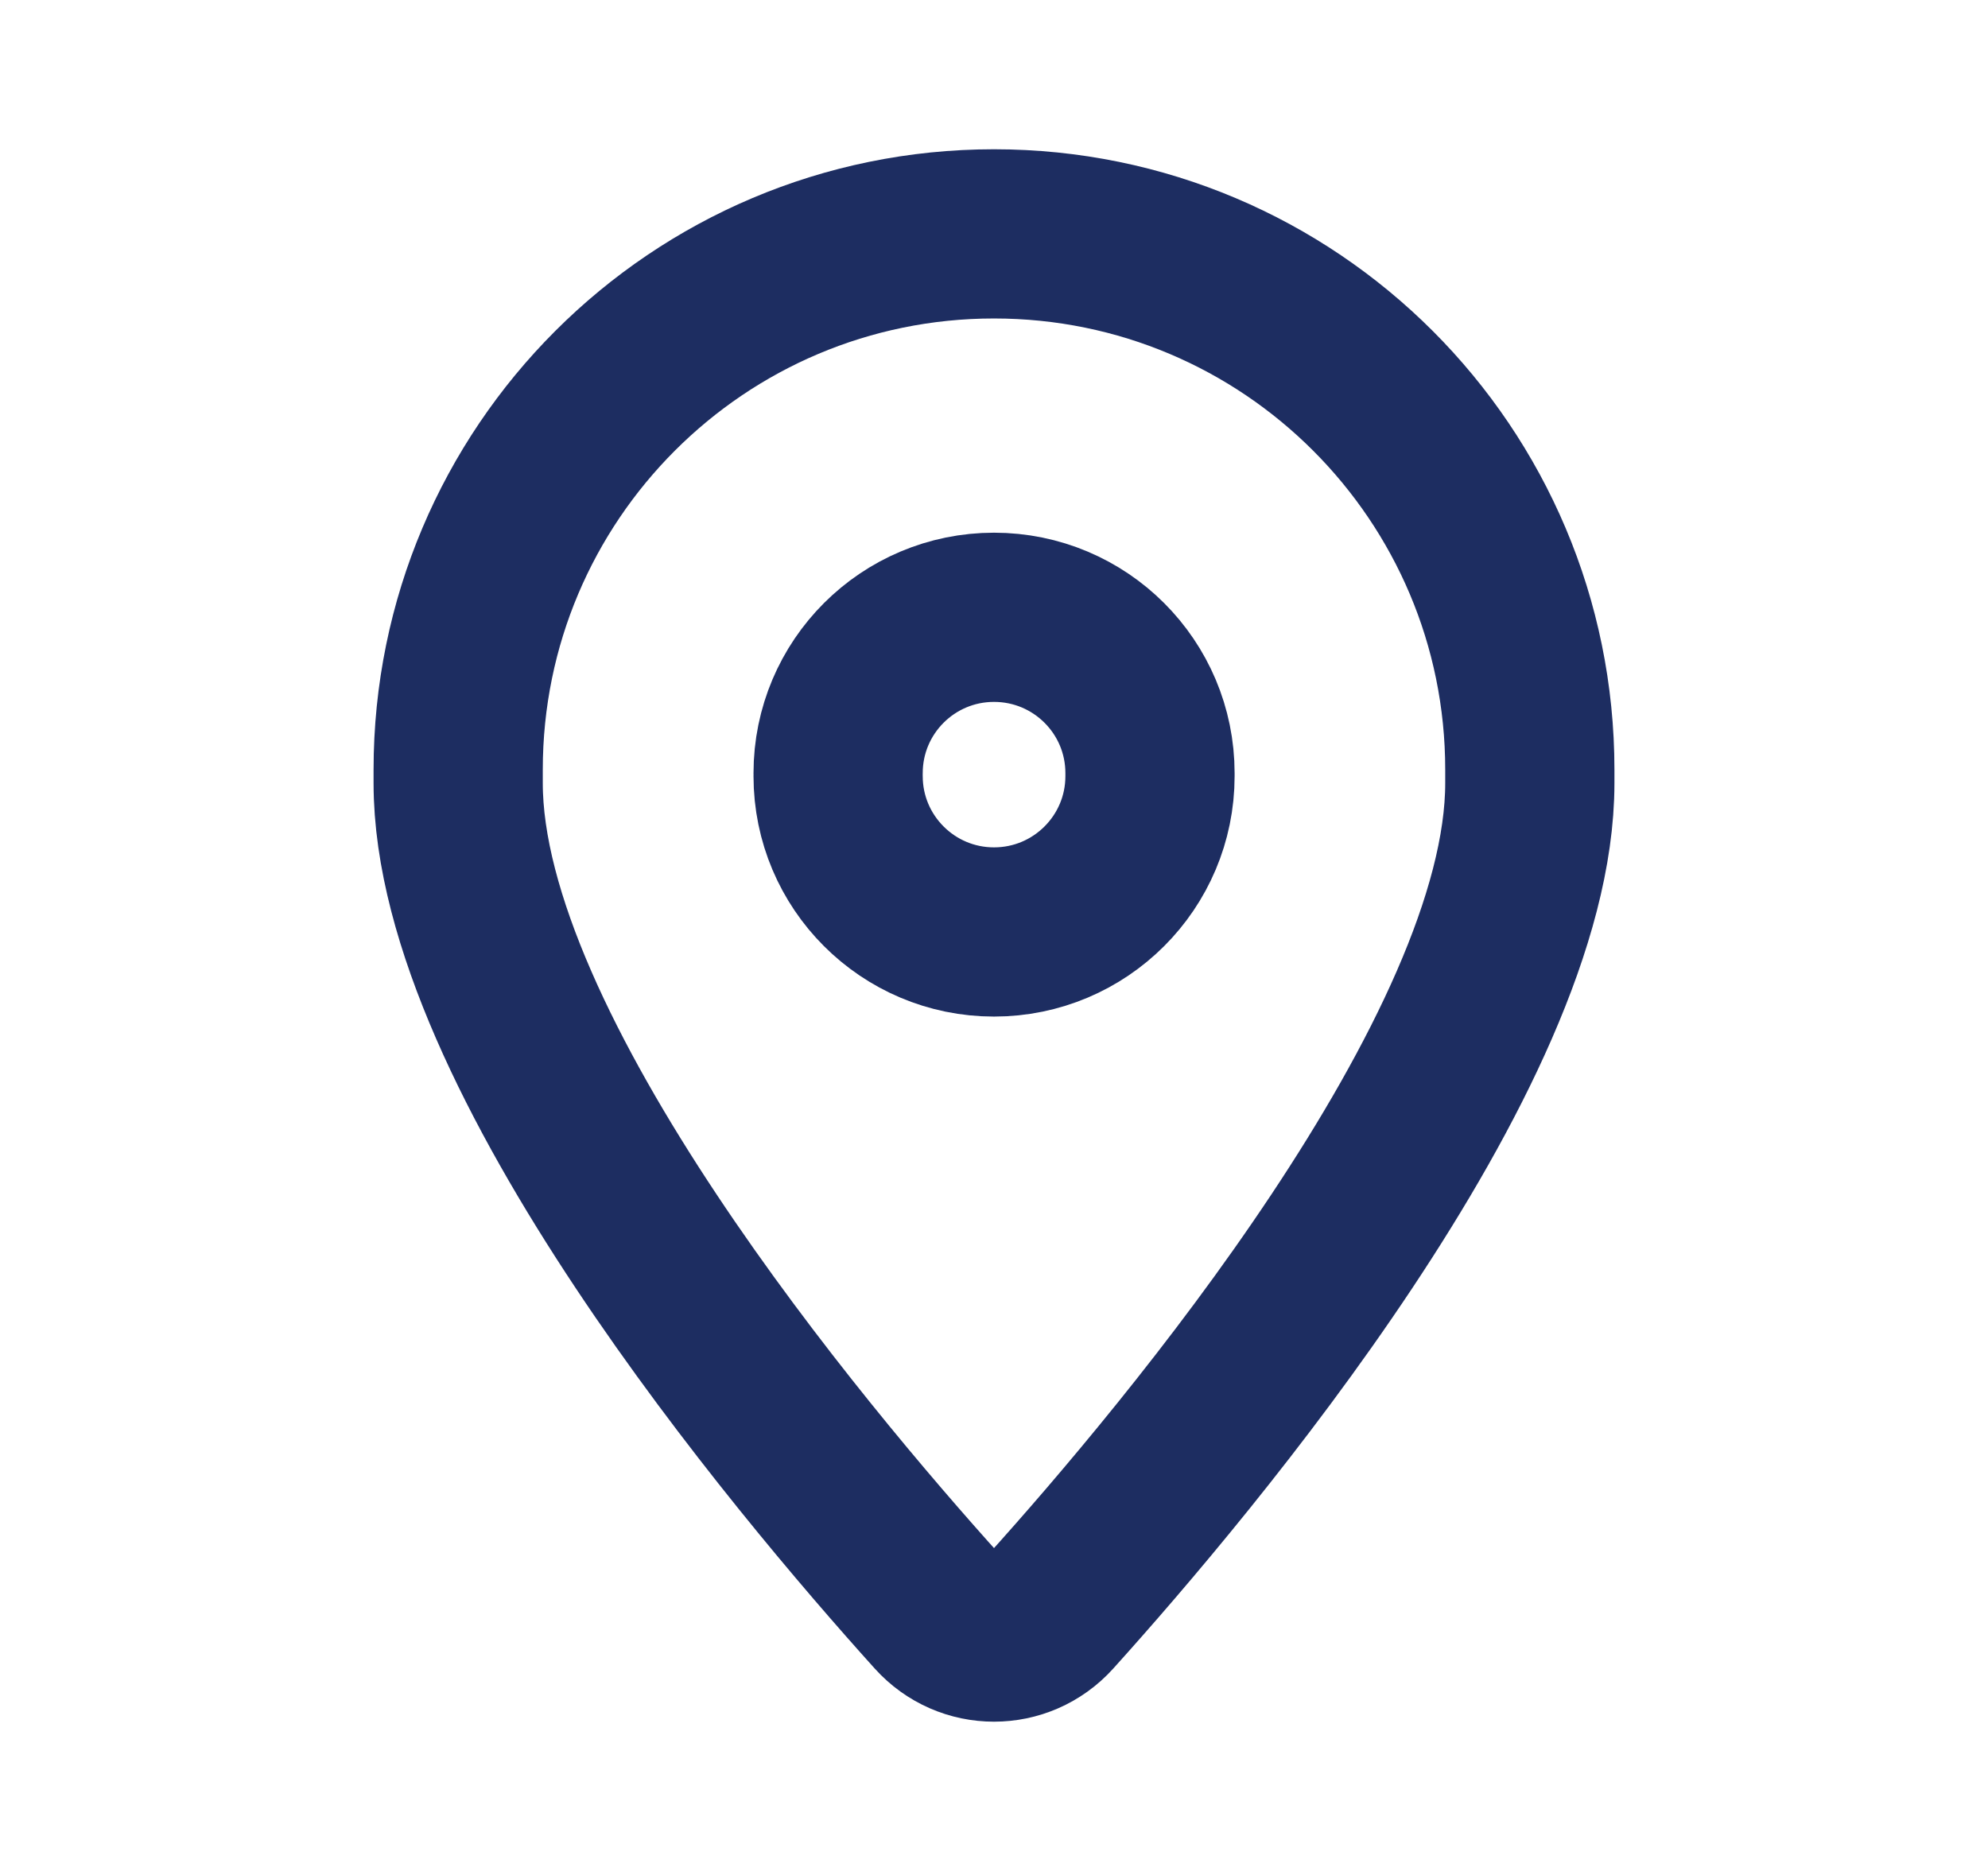
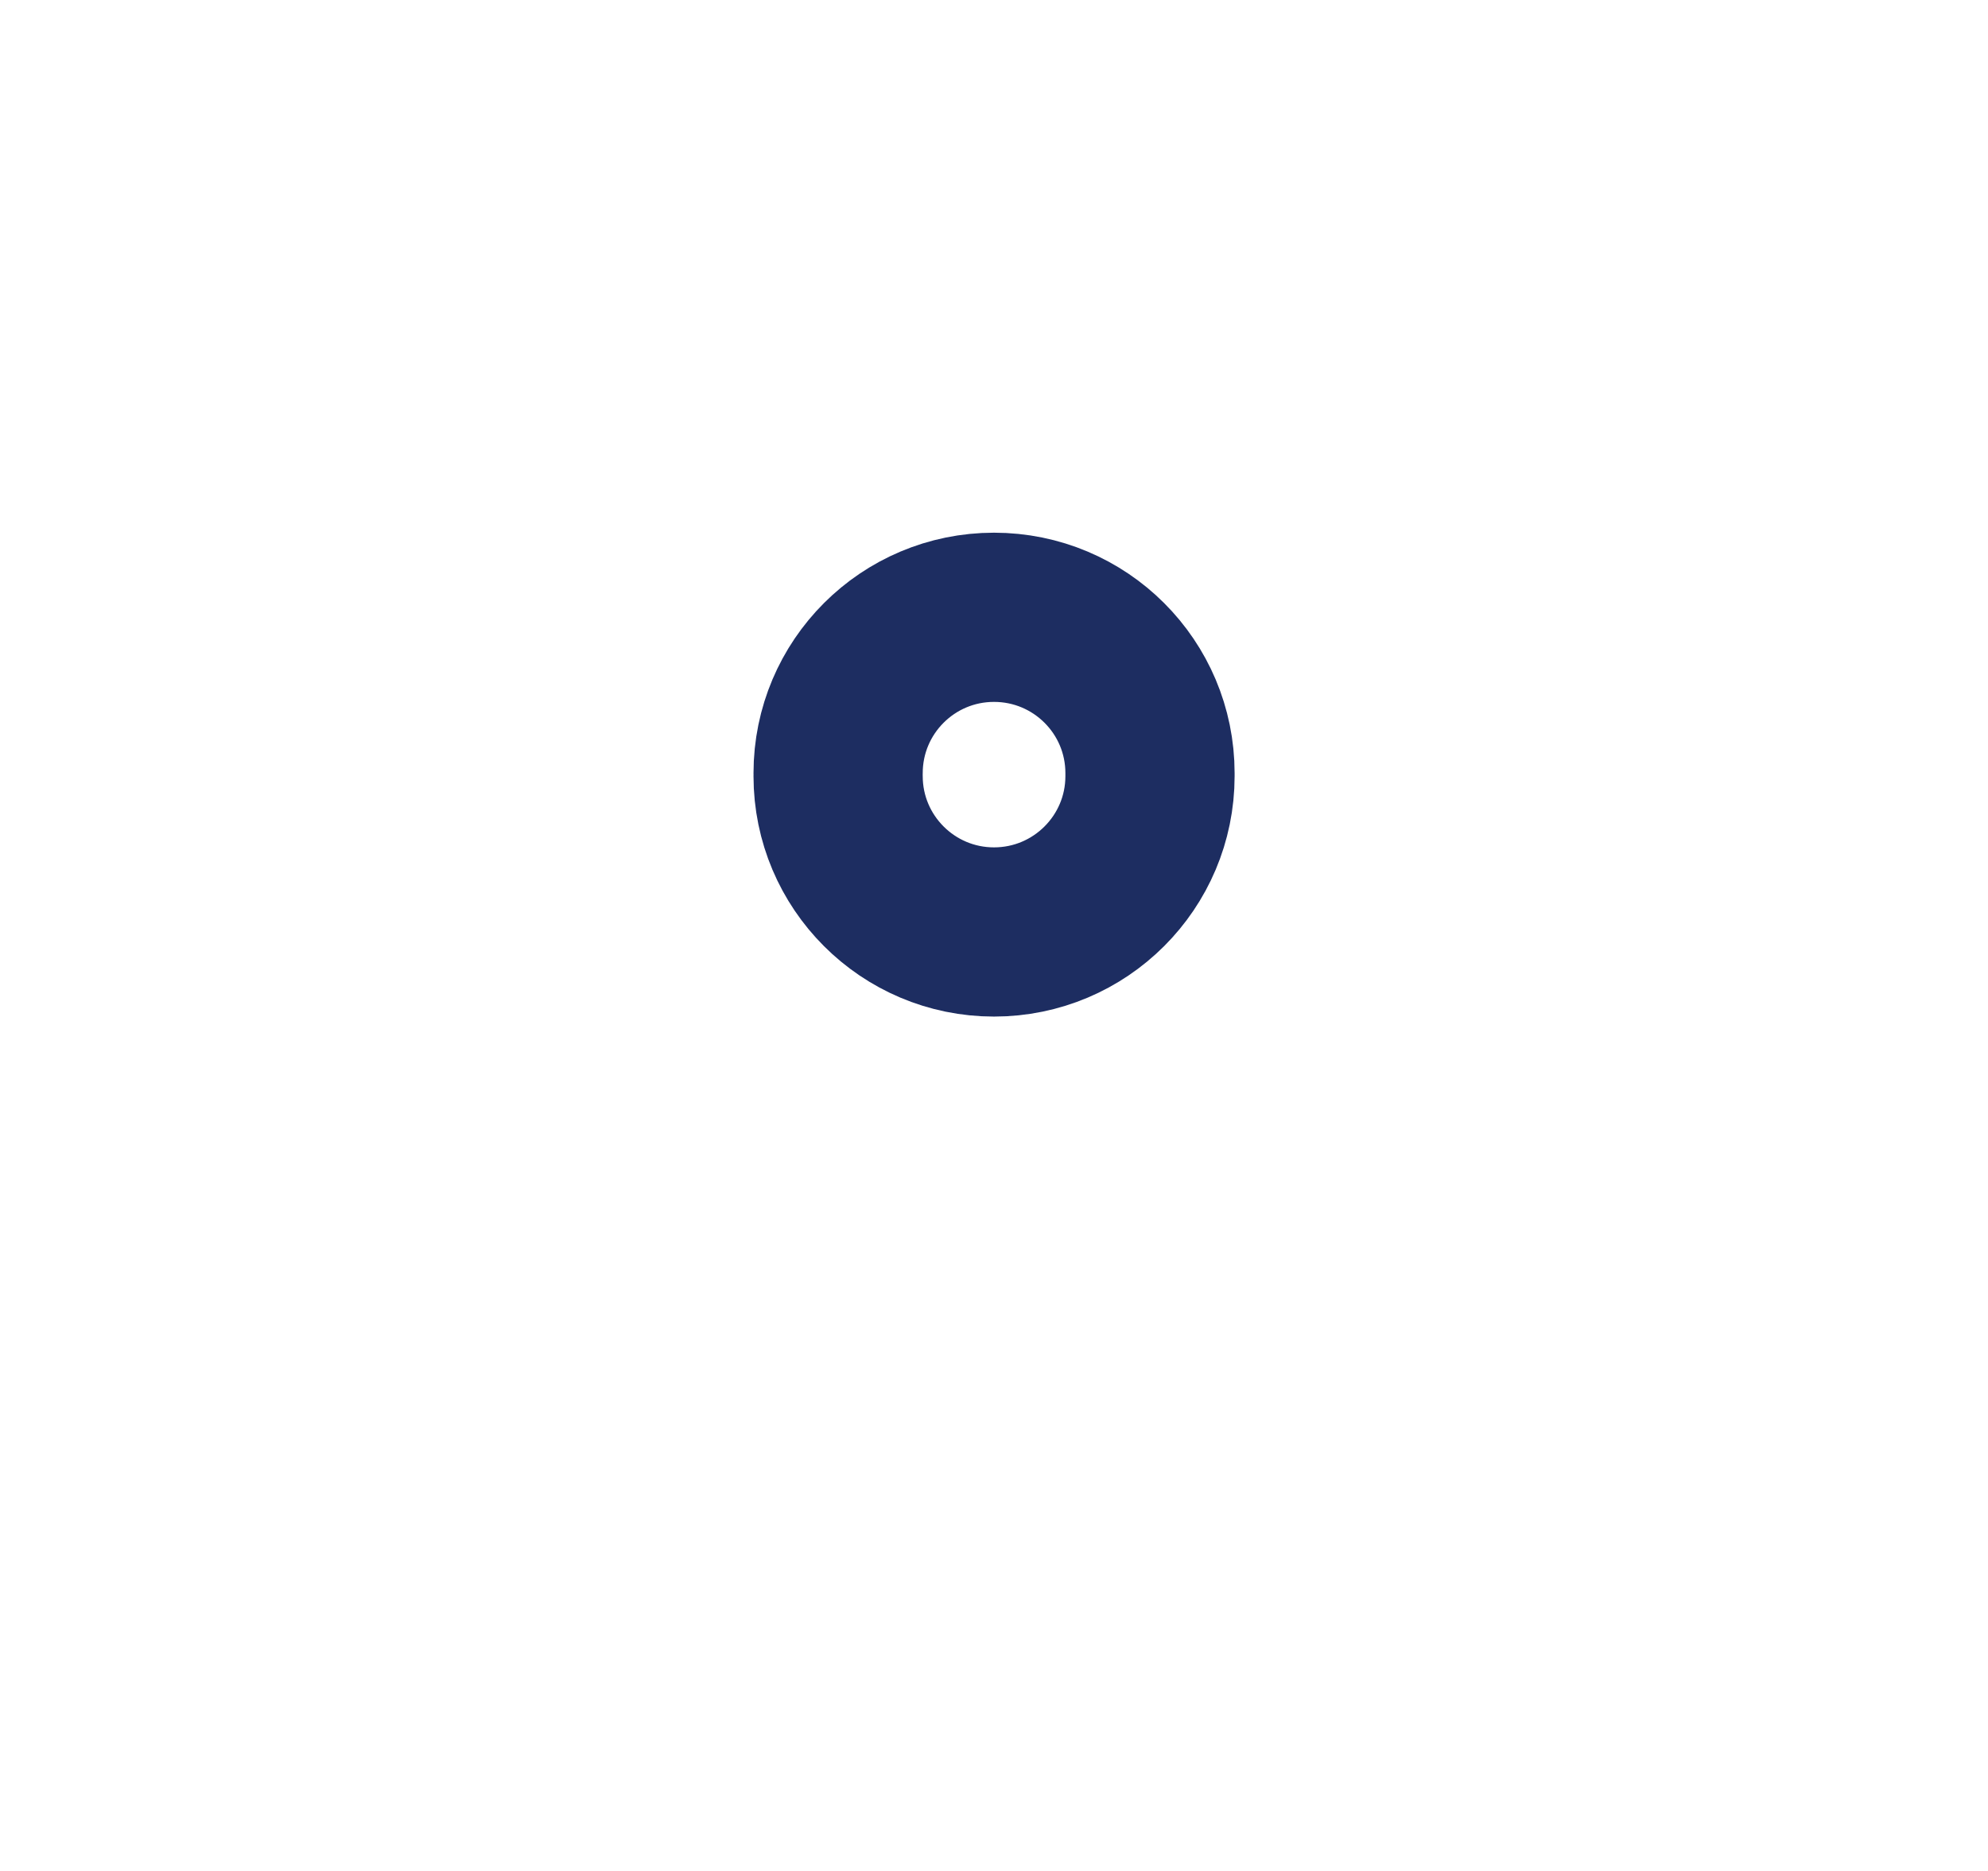
<svg xmlns="http://www.w3.org/2000/svg" width="17" height="16" viewBox="0 0 17 16" fill="none">
-   <path fill-rule="evenodd" clip-rule="evenodd" d="M3.918 6.697V6.582C3.918 4.051 5.969 2 8.5 2C11.031 2 13.082 4.051 13.082 6.582V6.697C13.082 9.004 10.161 12.477 8.983 13.784C8.724 14.072 8.276 14.072 8.017 13.784C6.839 12.477 3.918 9.004 3.918 6.697Z" stroke="#1D2D61" stroke-width="1.447" stroke-linecap="round" stroke-linejoin="round" />
  <path d="M7.167 6.637C7.167 7.373 7.764 7.97 8.5 7.97C9.237 7.97 9.834 7.373 9.834 6.637V6.612C9.834 5.875 9.237 5.279 8.5 5.279C7.764 5.279 7.167 5.875 7.167 6.612" stroke="#1D2D61" stroke-width="1.447" stroke-linecap="round" stroke-linejoin="round" />
</svg>